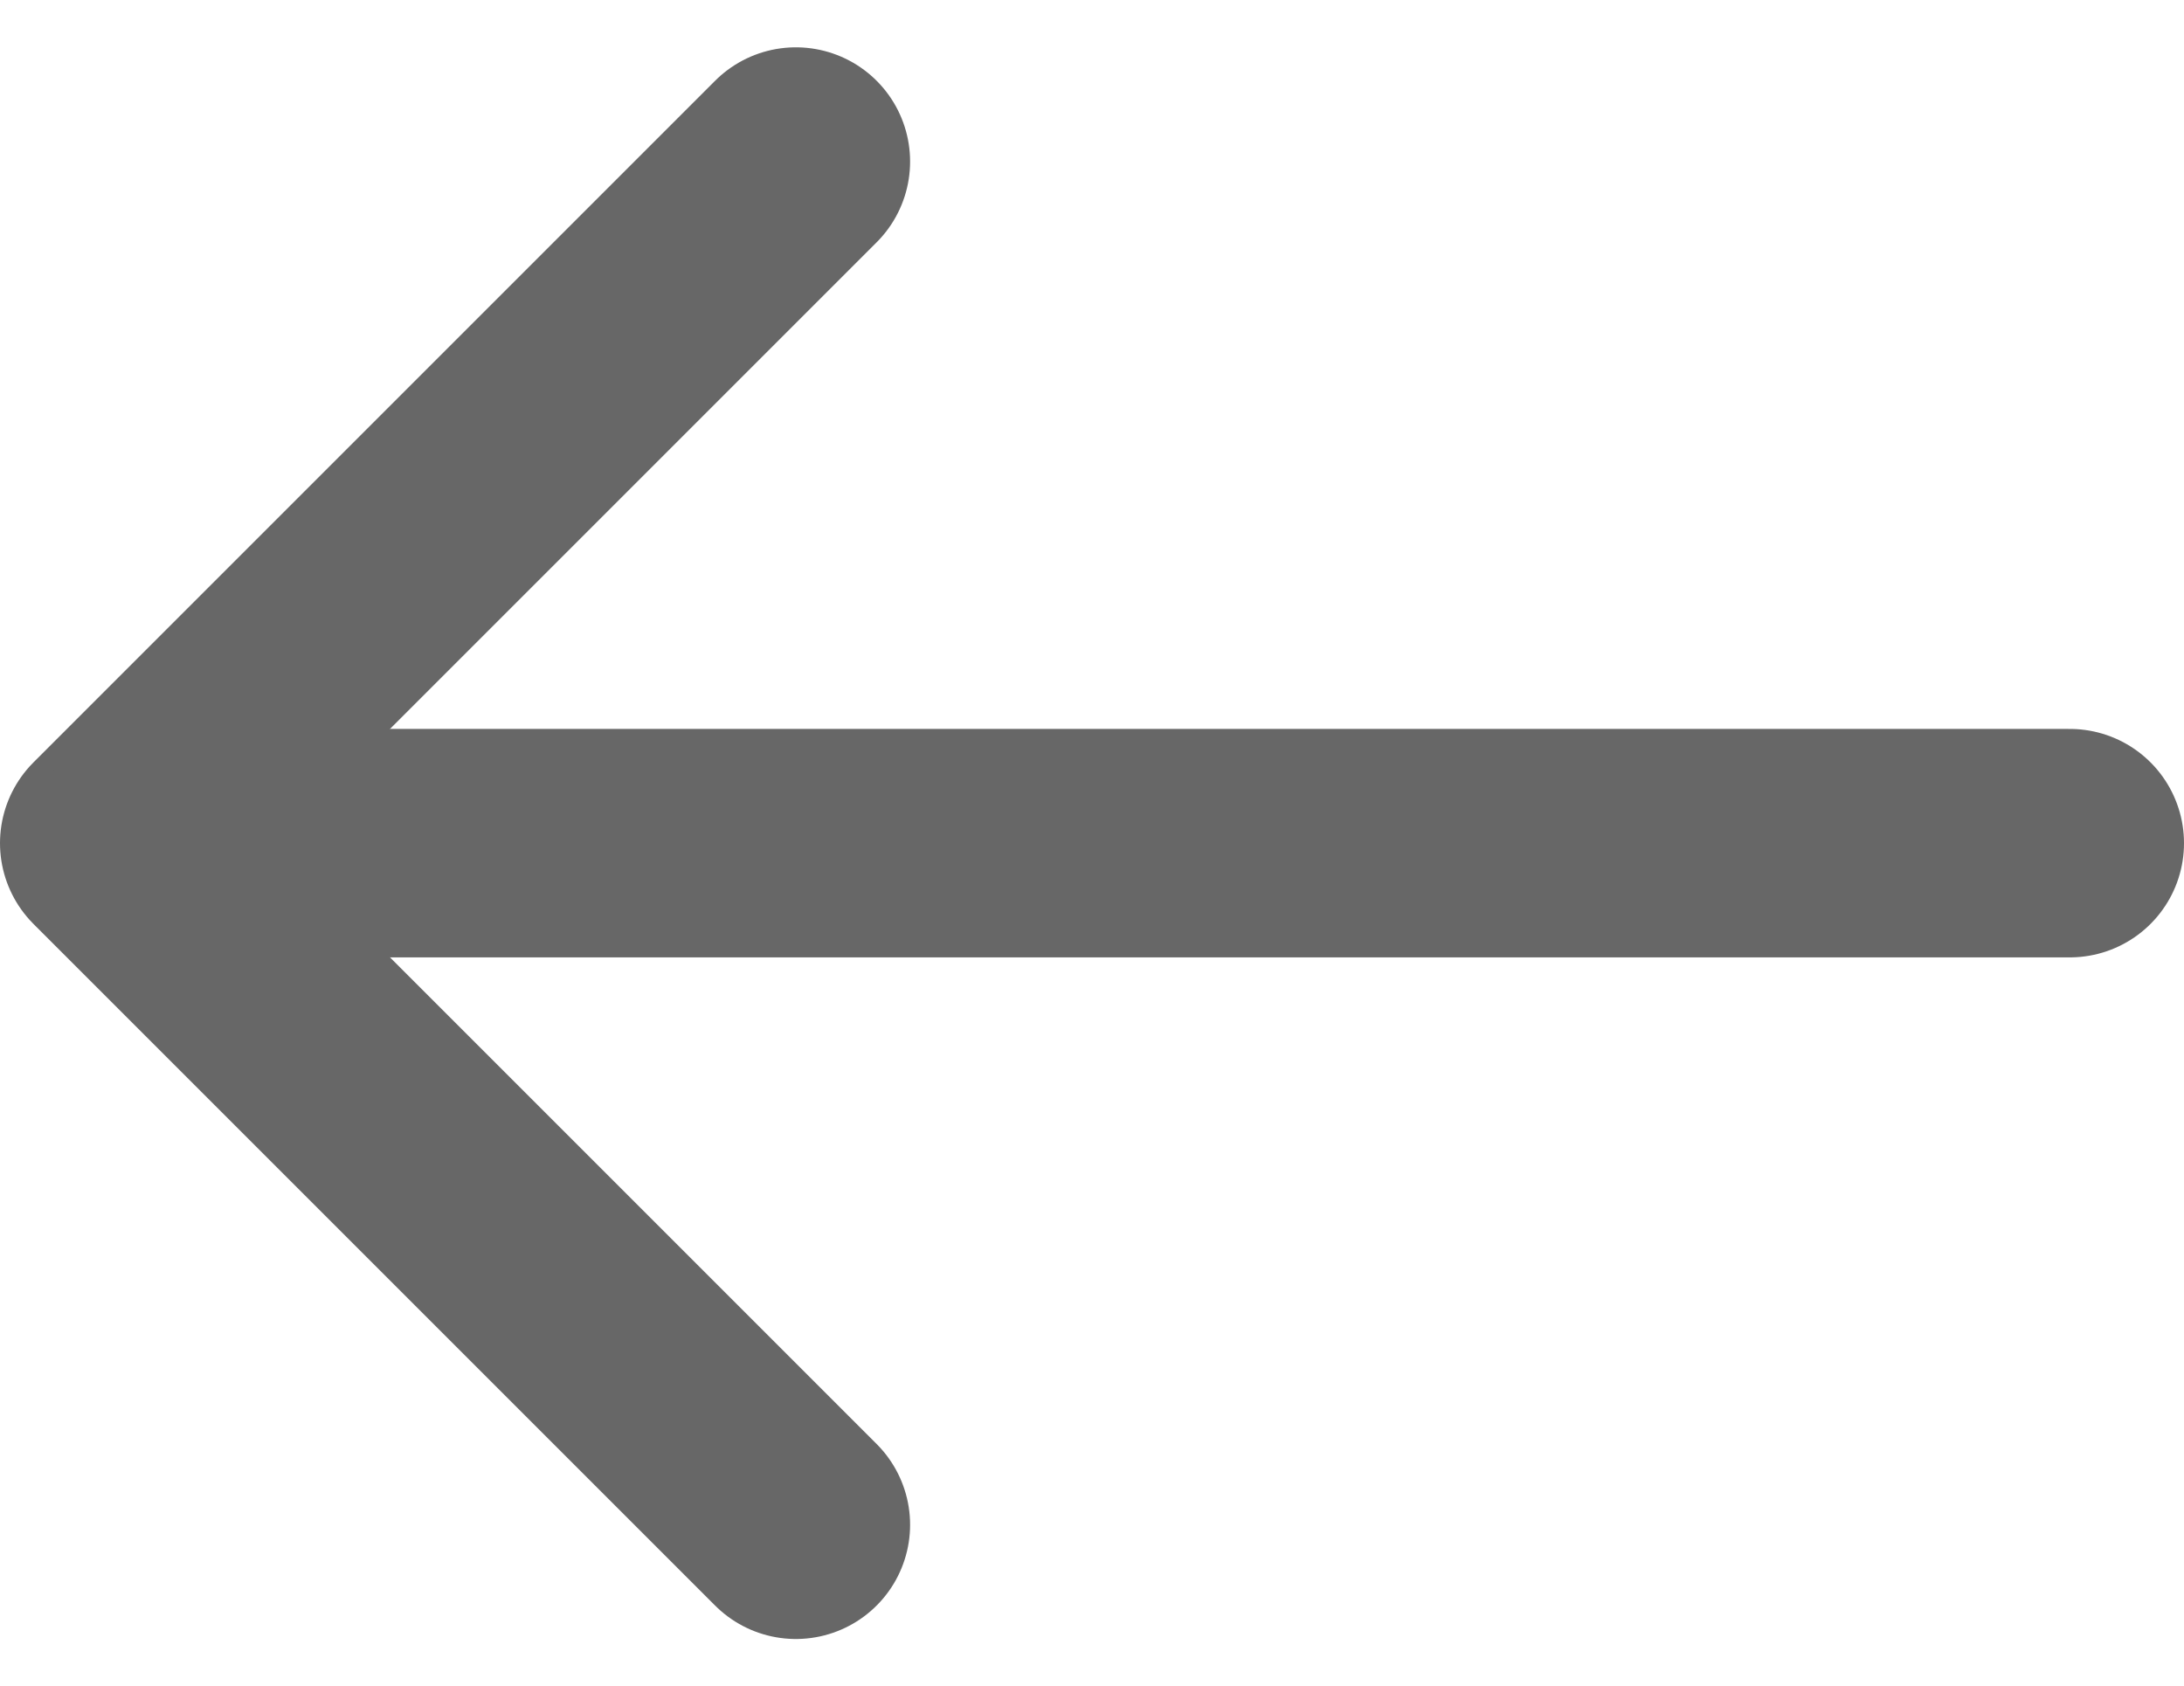
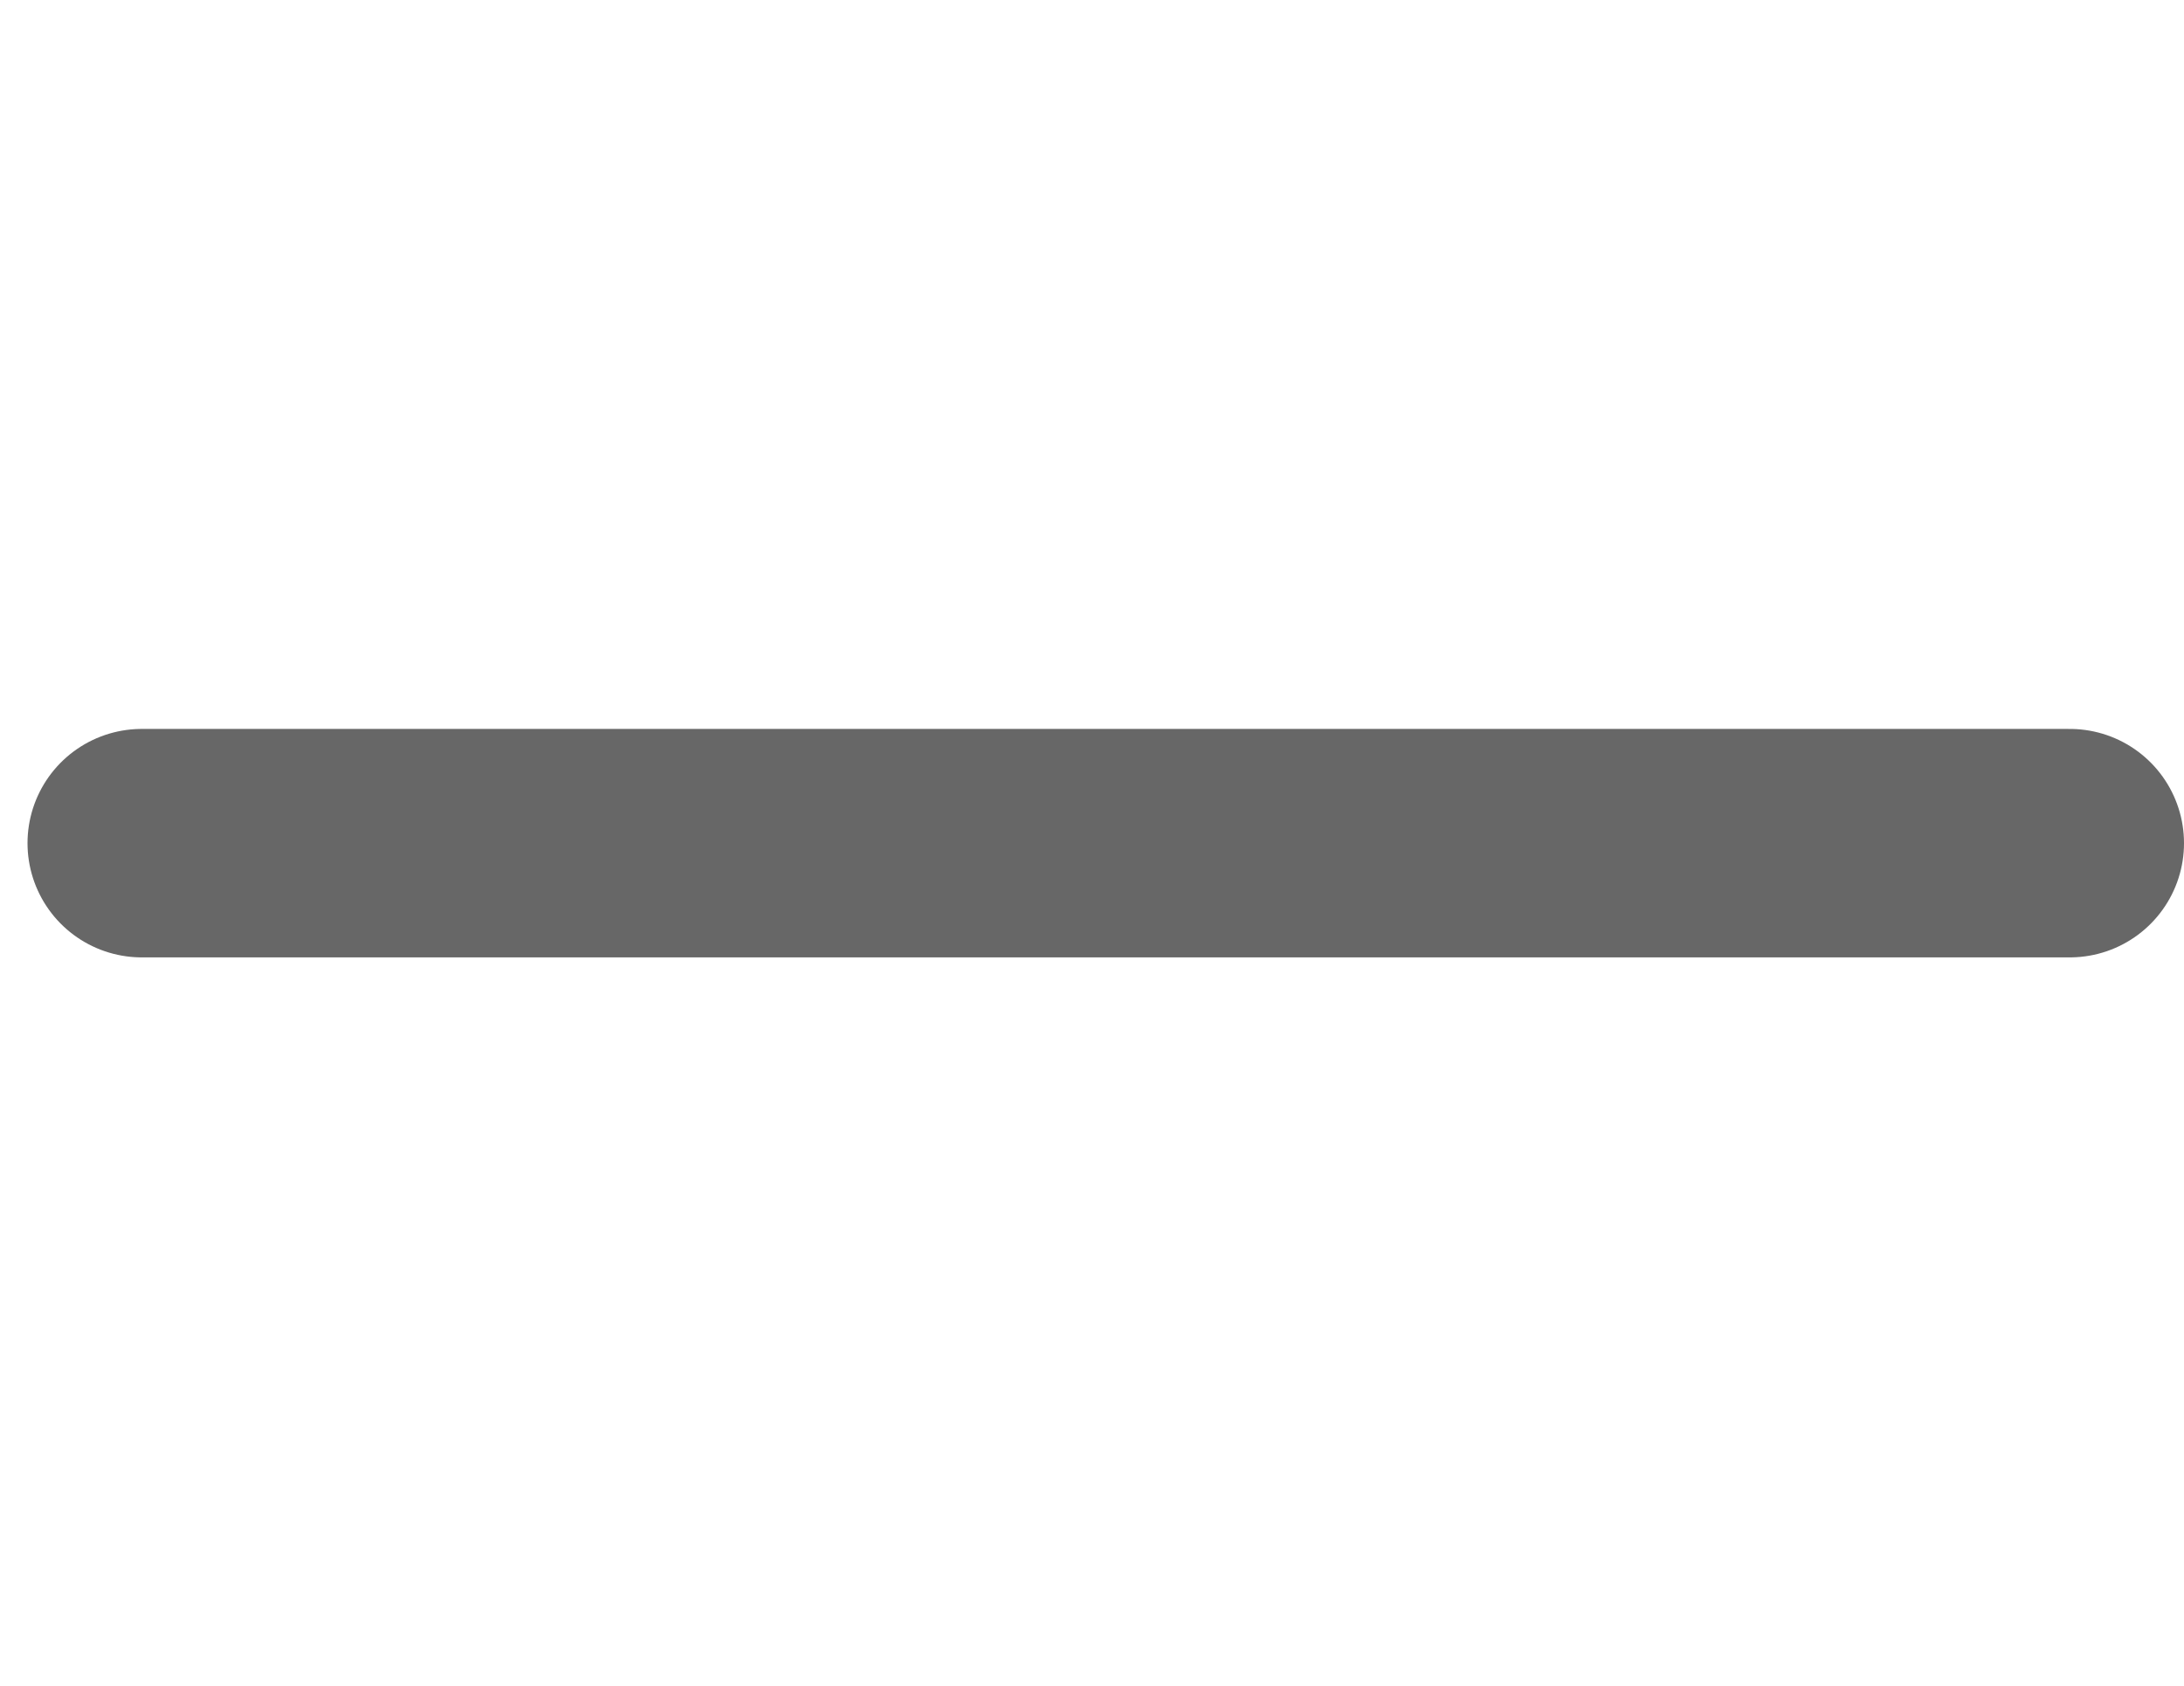
<svg xmlns="http://www.w3.org/2000/svg" width="21.509" height="16.608" viewBox="0 0 21.509 16.608">
  <g id="nav_arrow_icon.3200d414" transform="translate(0 1.591)">
-     <path id="Path_4849" data-name="Path 4849" d="M7.838,14.551,1.125,7.838,7.838,1.125" transform="translate(0 -1.125)" fill="none" stroke="#676767" stroke-linecap="round" stroke-linejoin="round" stroke-width="2.25" />
    <line id="Line_37" data-name="Line 37" x2="18.988" transform="translate(1.396 6.713)" fill="none" stroke="#676767" stroke-linecap="round" stroke-linejoin="round" stroke-width="2.25" />
  </g>
</svg>